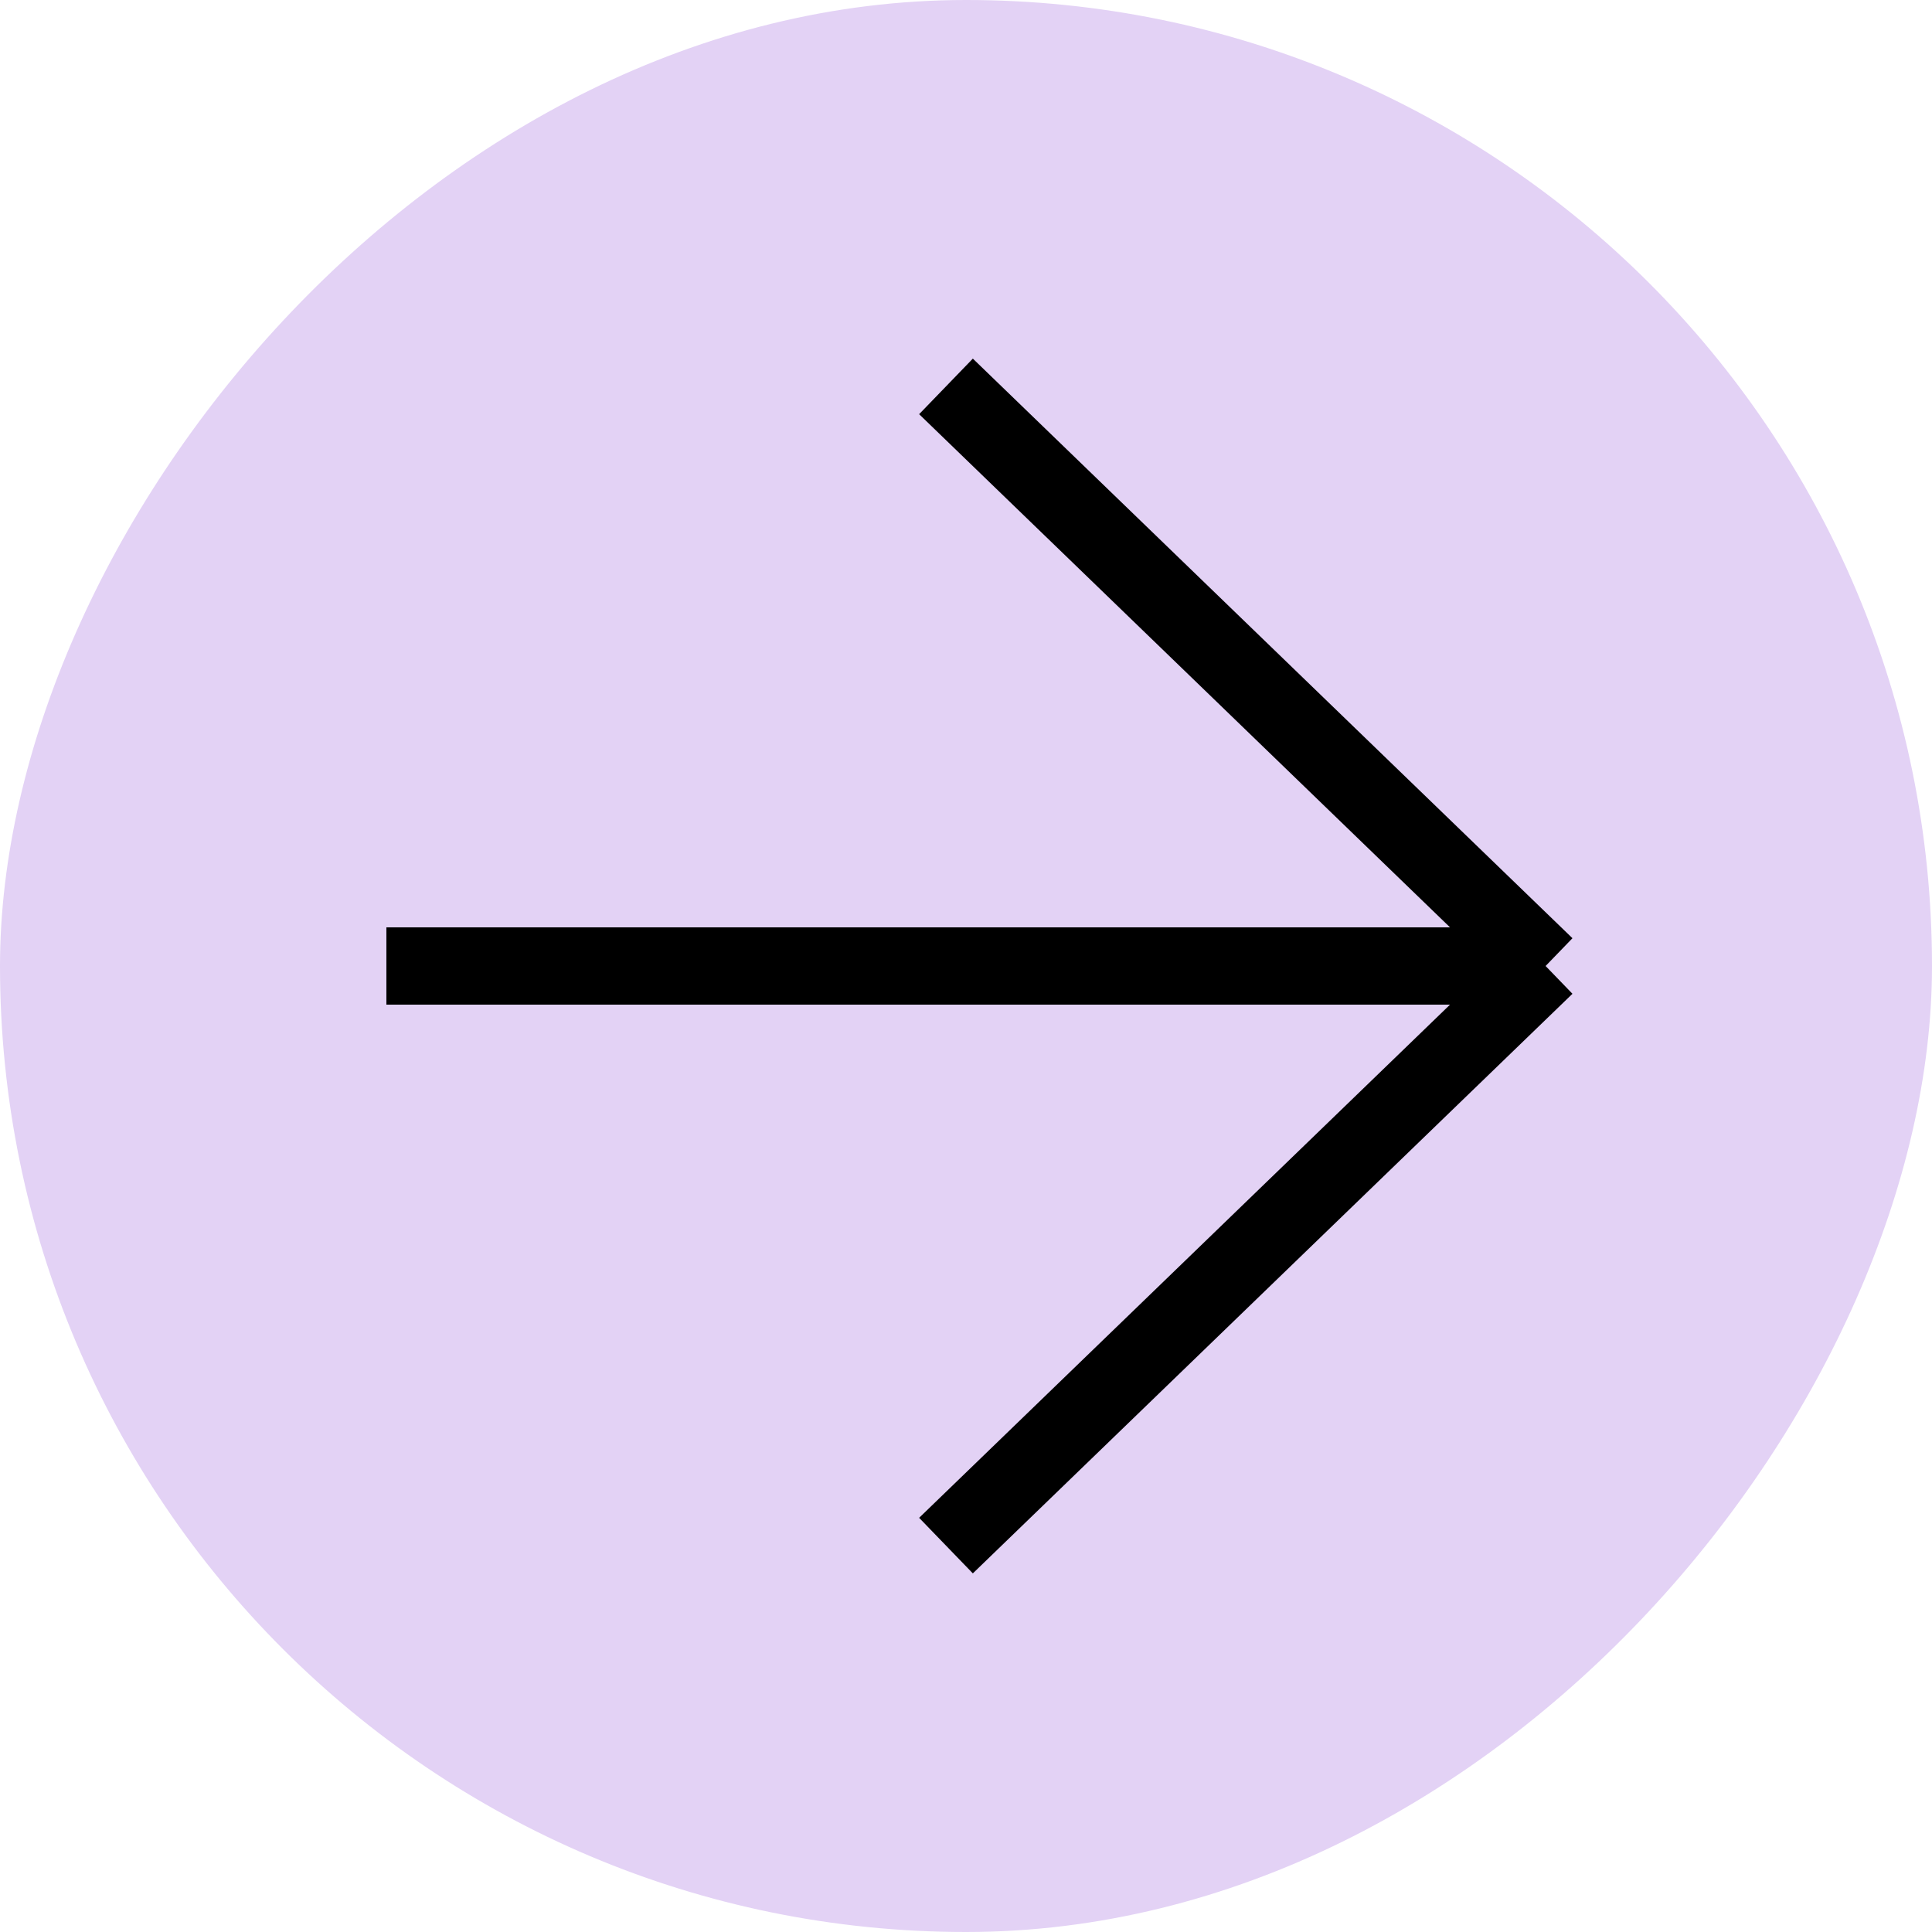
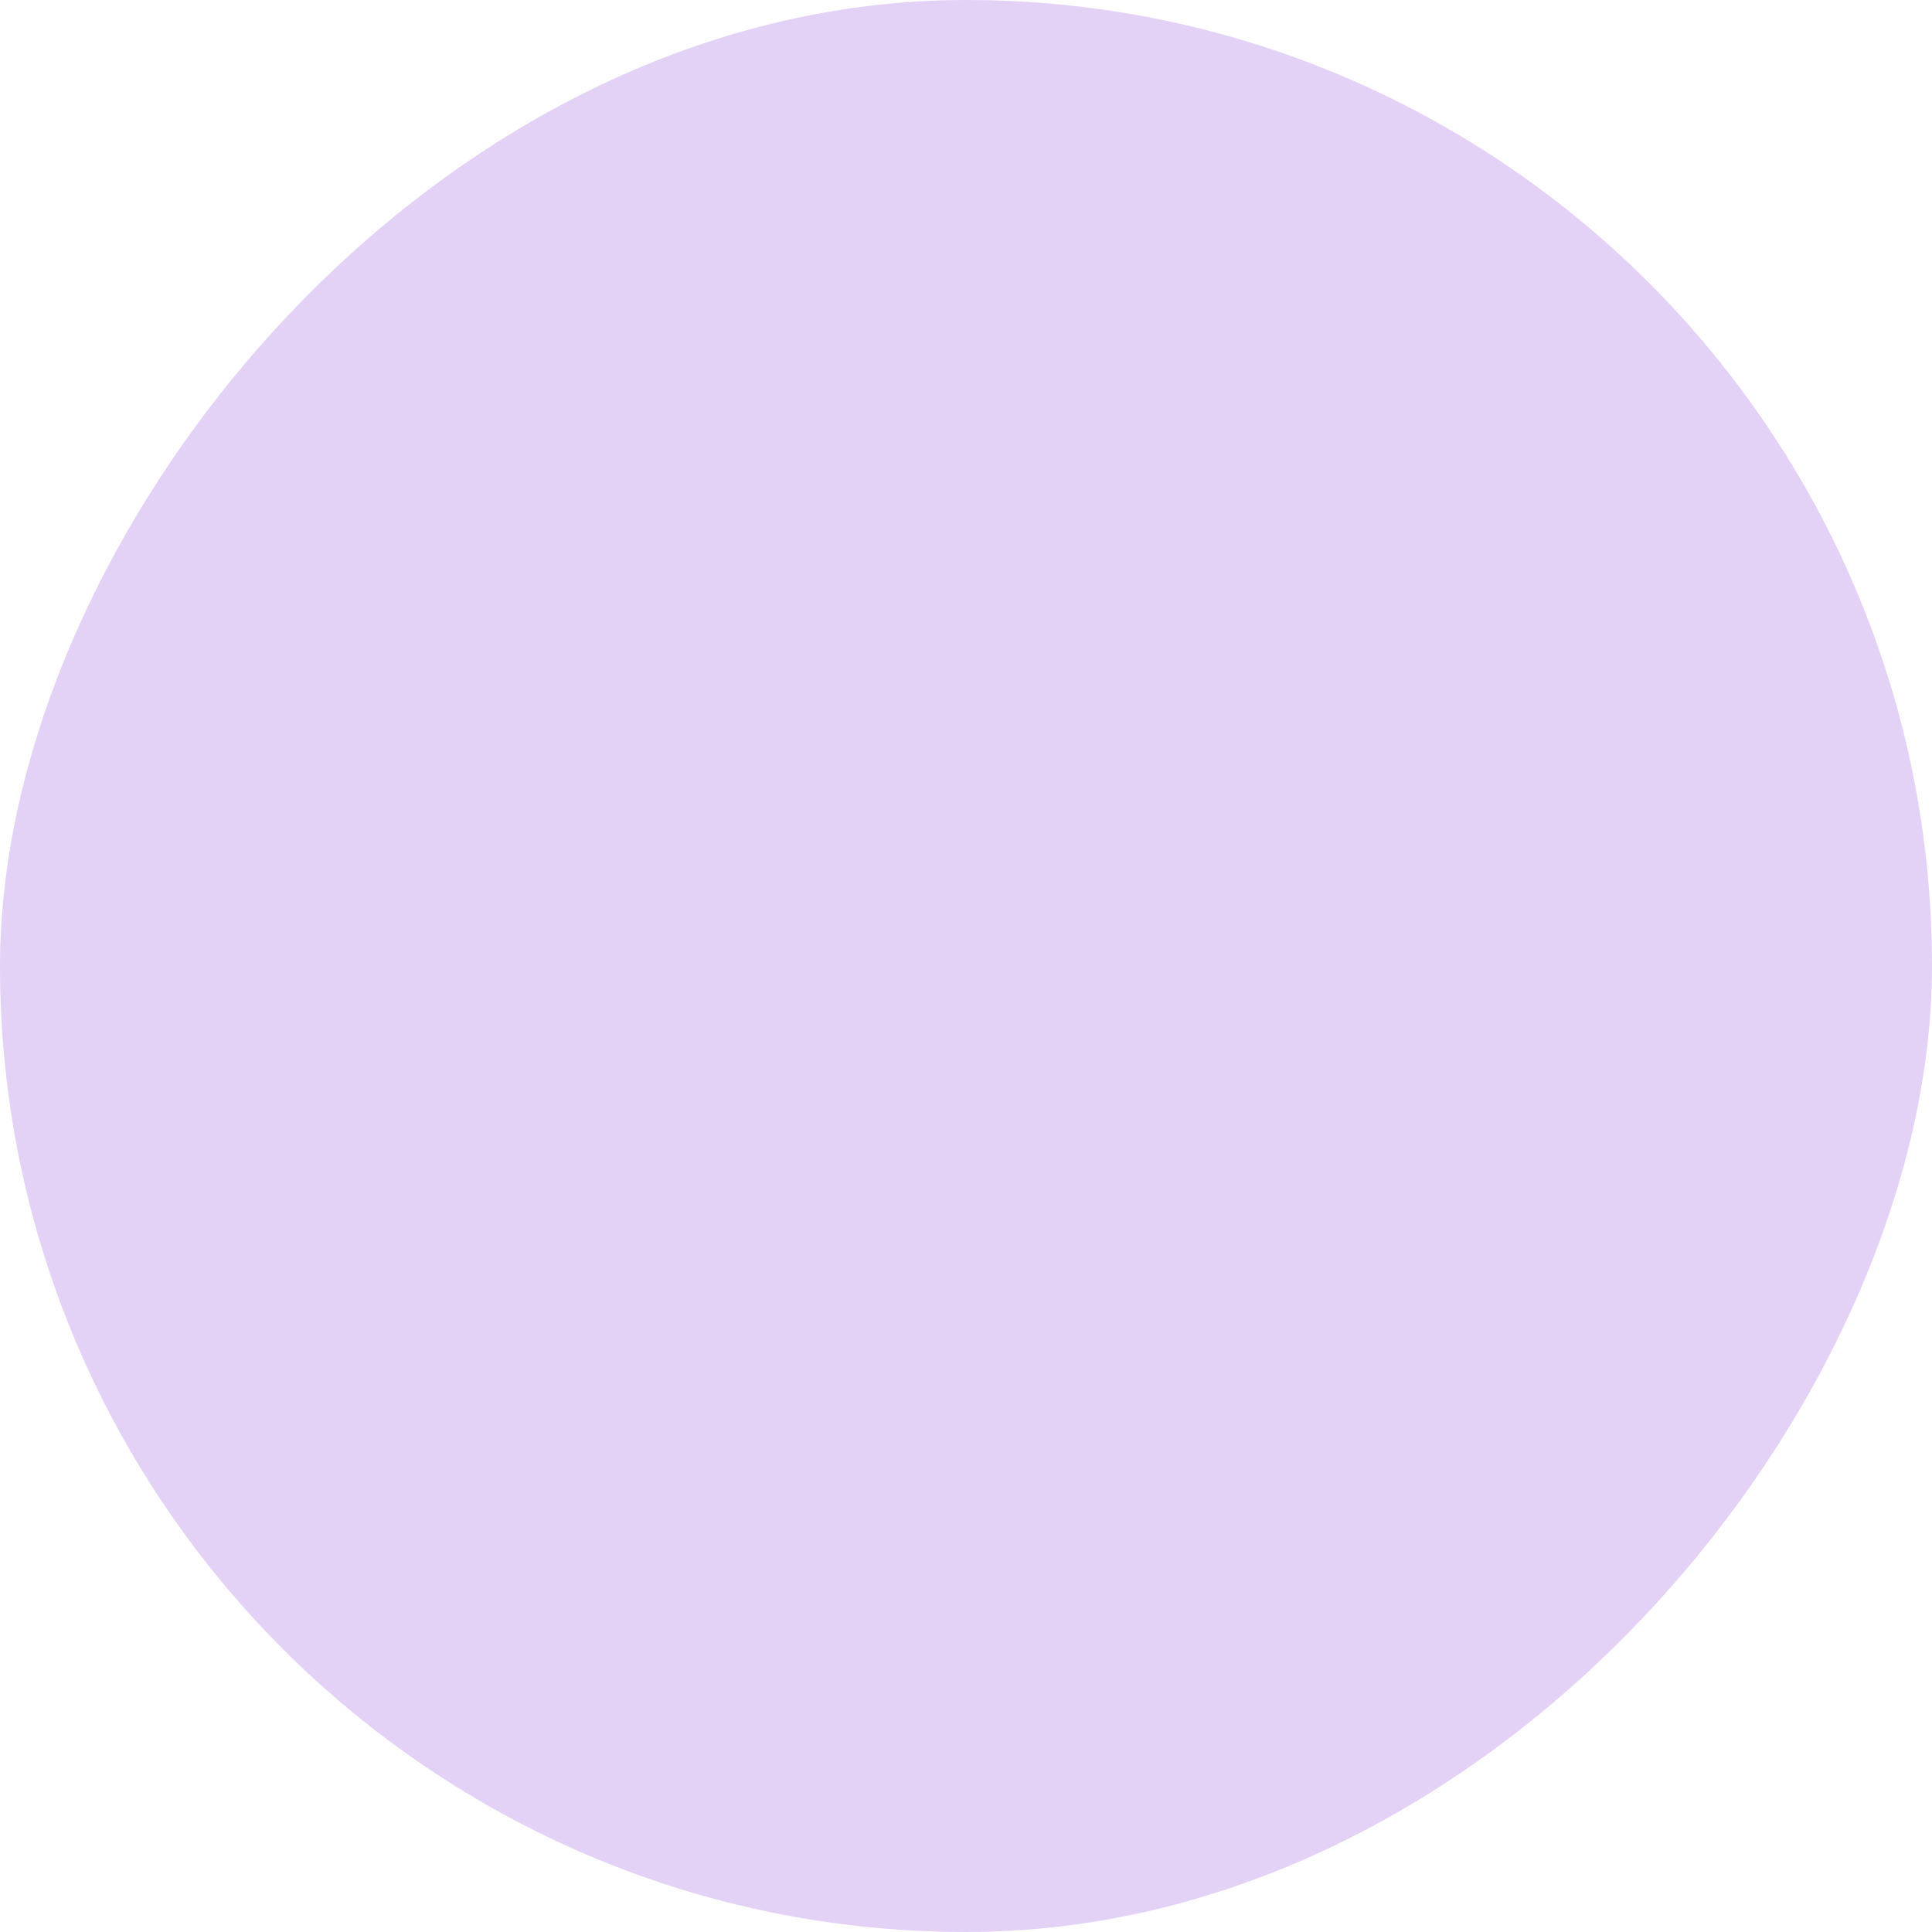
<svg xmlns="http://www.w3.org/2000/svg" width="25" height="25" viewBox="0 0 25 25" fill="none">
  <rect width="25" height="25" rx="12.5" transform="matrix(-1 0 0 1 25 0)" fill="#E3D2F5" />
-   <path d="M12.241 5L20 12.5M20 12.5L12.241 20M20 12.5H5" stroke="black" />
</svg>